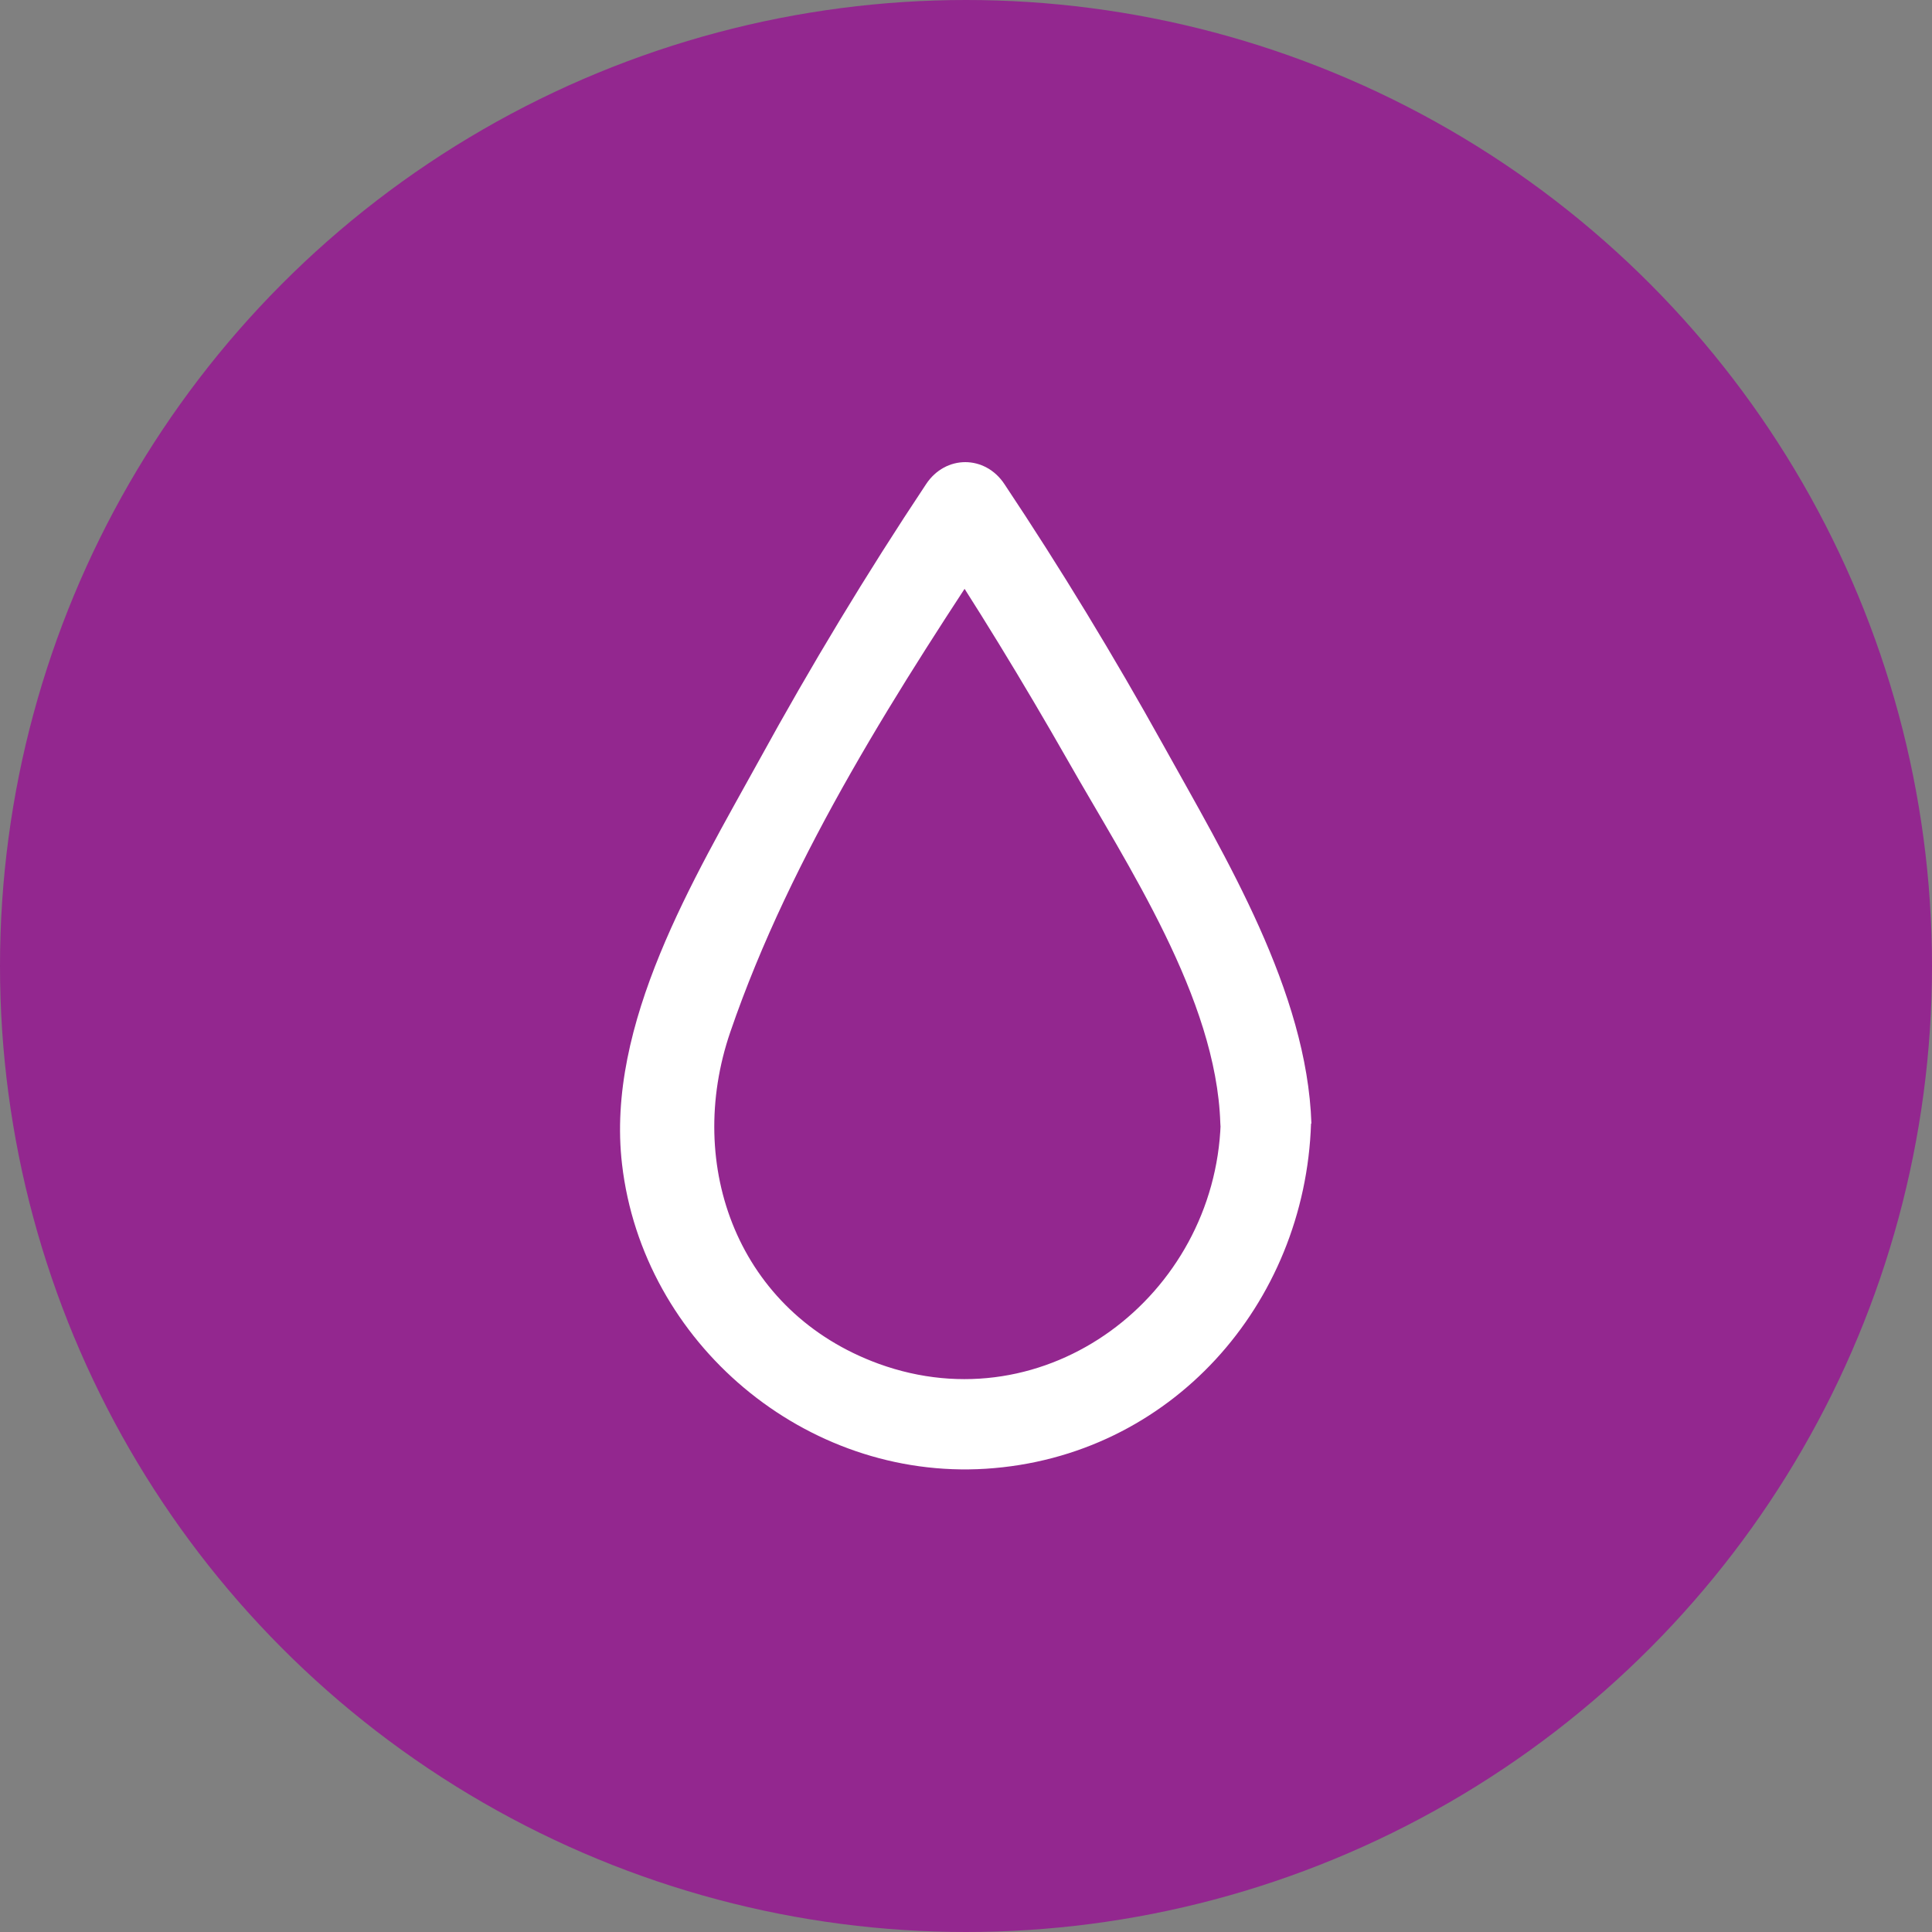
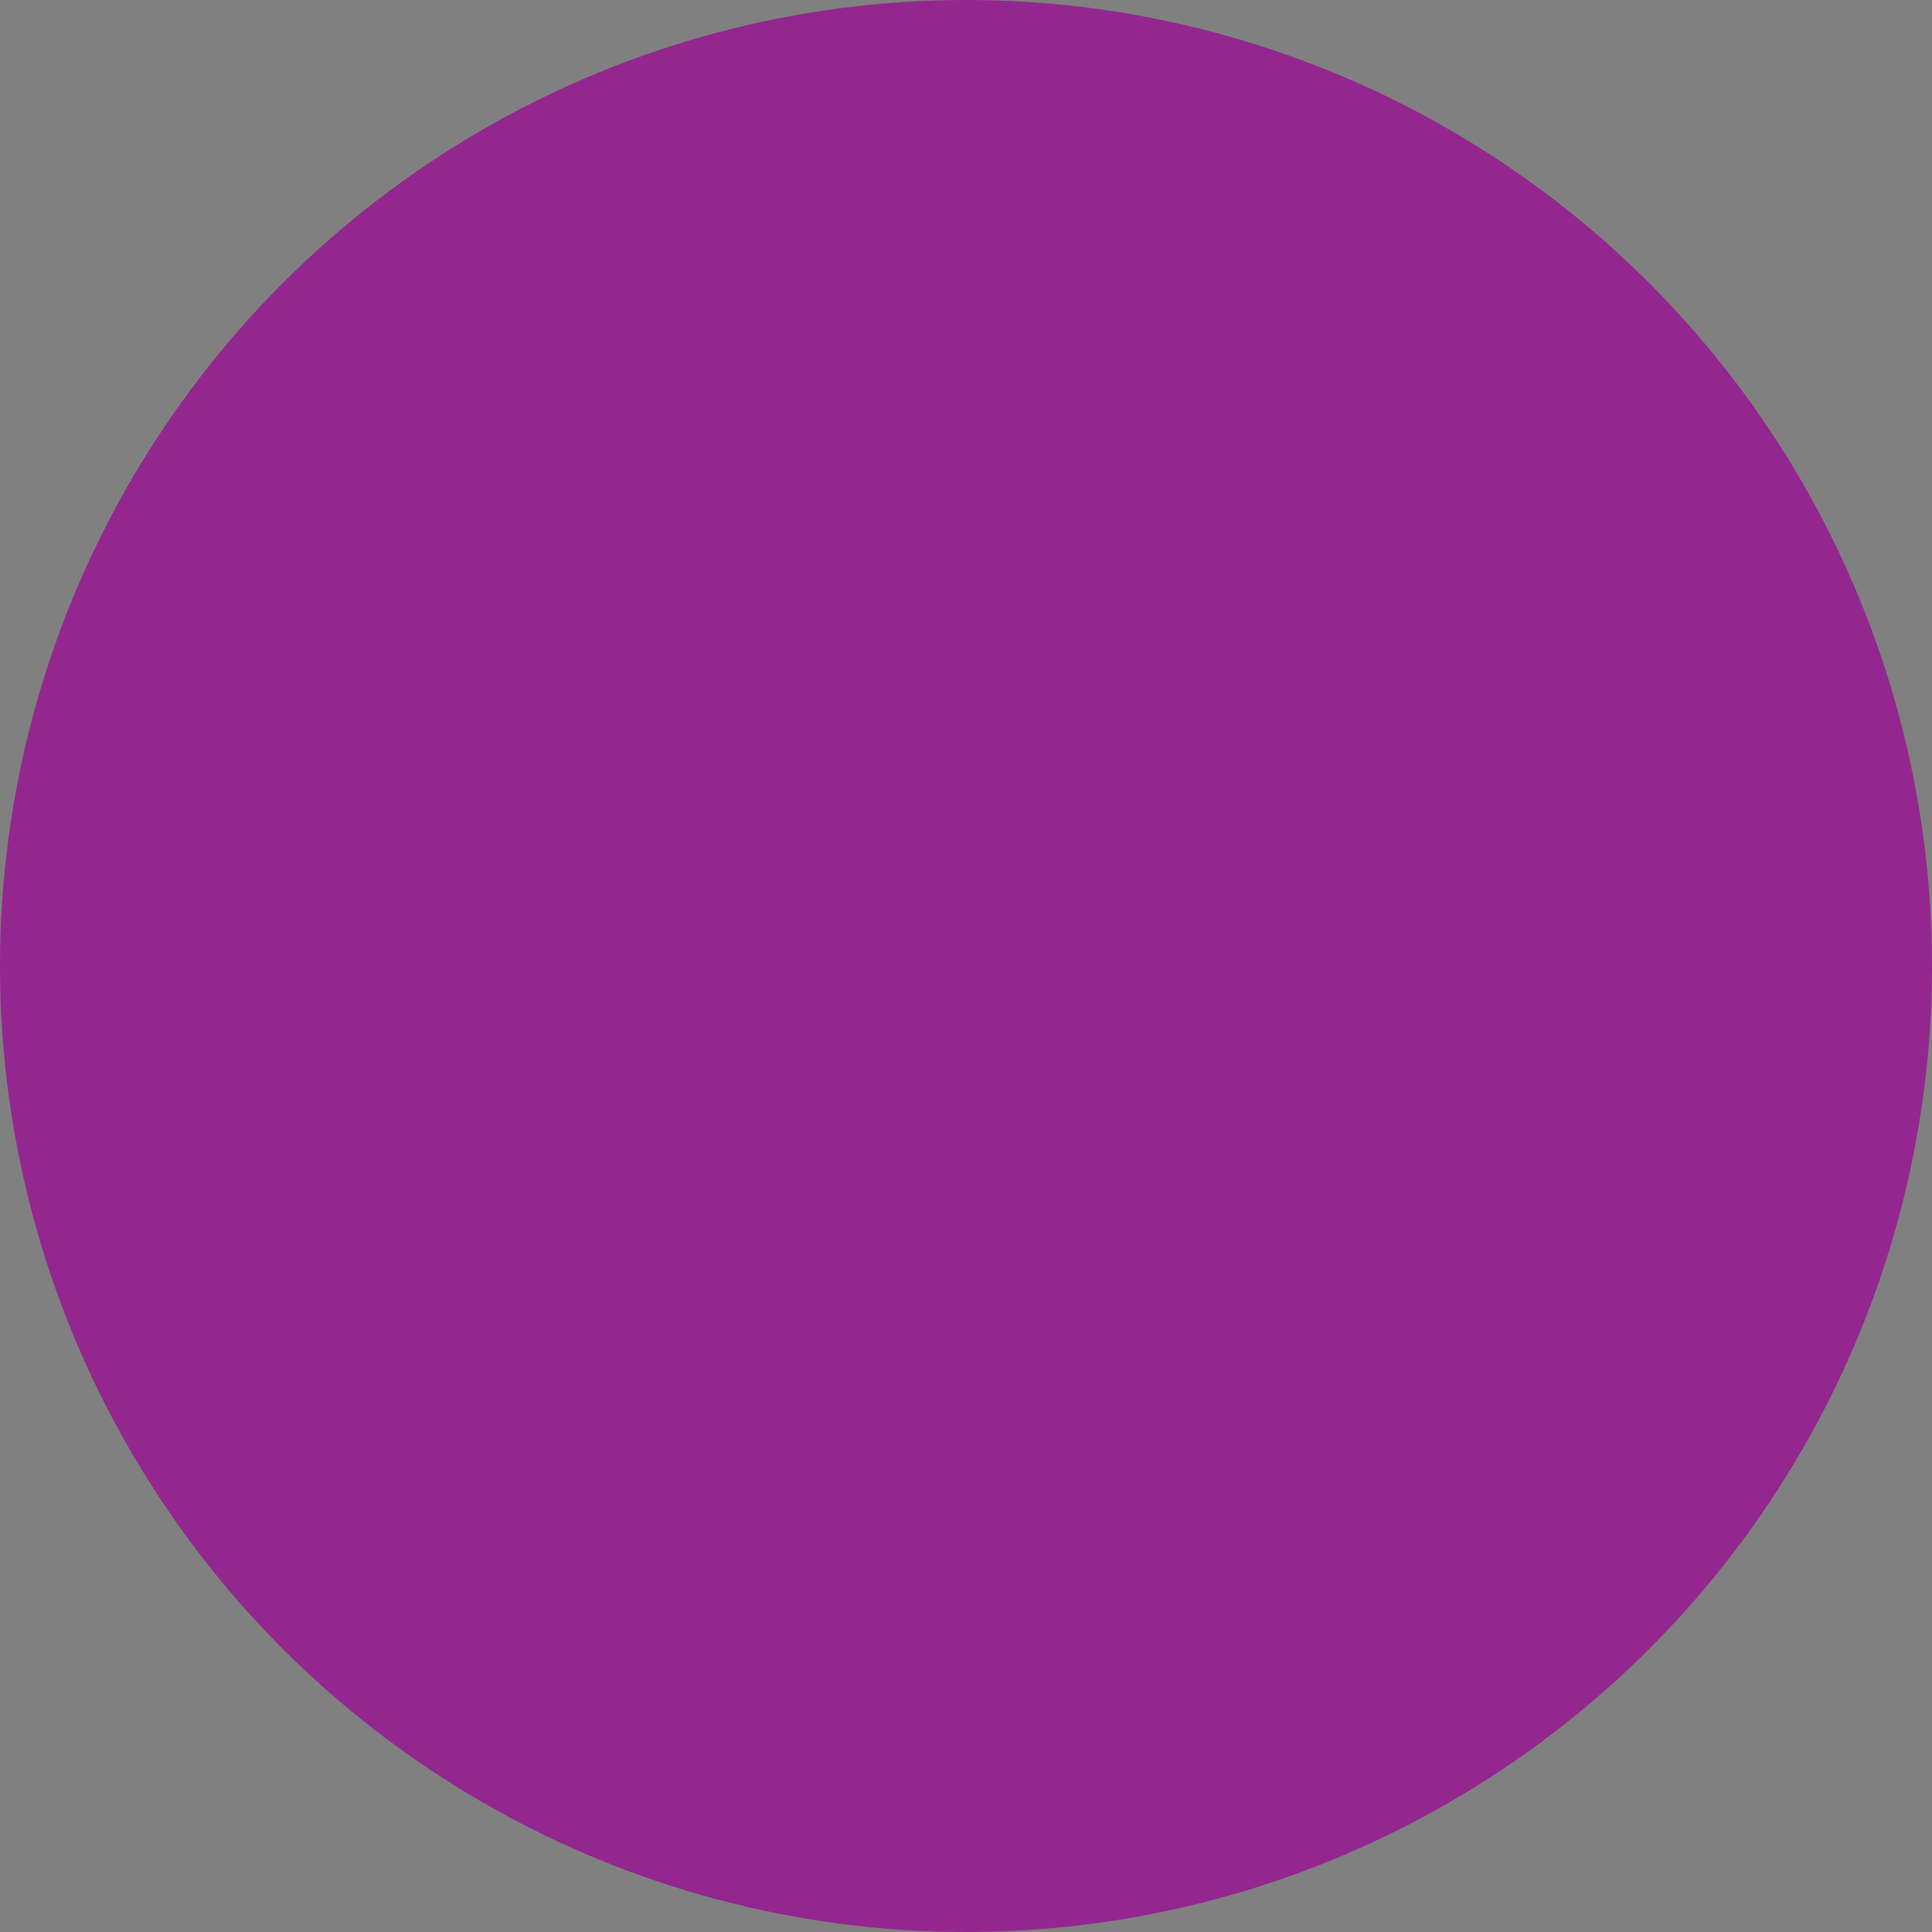
<svg xmlns="http://www.w3.org/2000/svg" id="Layer_2" viewBox="0 0 52.8 52.8">
  <rect x="0" y="0" width="52.8" height="52.8" fill="#808080" stroke="none" />
  <defs>
    <style>
      .cls-1 {
        fill: #93278f;
      }

      .cls-2 {
        fill: #fff;
      }
    </style>
  </defs>
  <g id="Layer_1-2" data-name="Layer_1">
    <g>
      <circle class="cls-1" cx="26.4" cy="26.4" r="26.4" />
-       <path class="cls-2" d="M35.84,30.71c-.12-3.62-2.34-7.27-4.05-10.35-1.35-2.43-2.8-4.82-4.34-7.13-.53-.8-1.61-.8-2.14,0-1.63,2.45-3.15,4.97-4.56,7.54-1.78,3.23-4.2,7.21-3.75,11.05.57,4.89,5.01,8.63,9.94,8.32,5.05-.32,8.73-4.49,8.89-9.44.05-1.59-2.42-1.59-2.47,0-.16,4.71-4.76,8.24-9.35,6.57-3.83-1.4-5.31-5.4-4.05-9.07,1.67-4.87,4.64-9.47,7.48-13.74h-2.14c1.37,2.06,2.66,4.18,3.88,6.32,1.63,2.87,4.06,6.5,4.17,9.91.05,1.59,2.53,1.6,2.47,0Z" />
    </g>
  </g>
</svg>